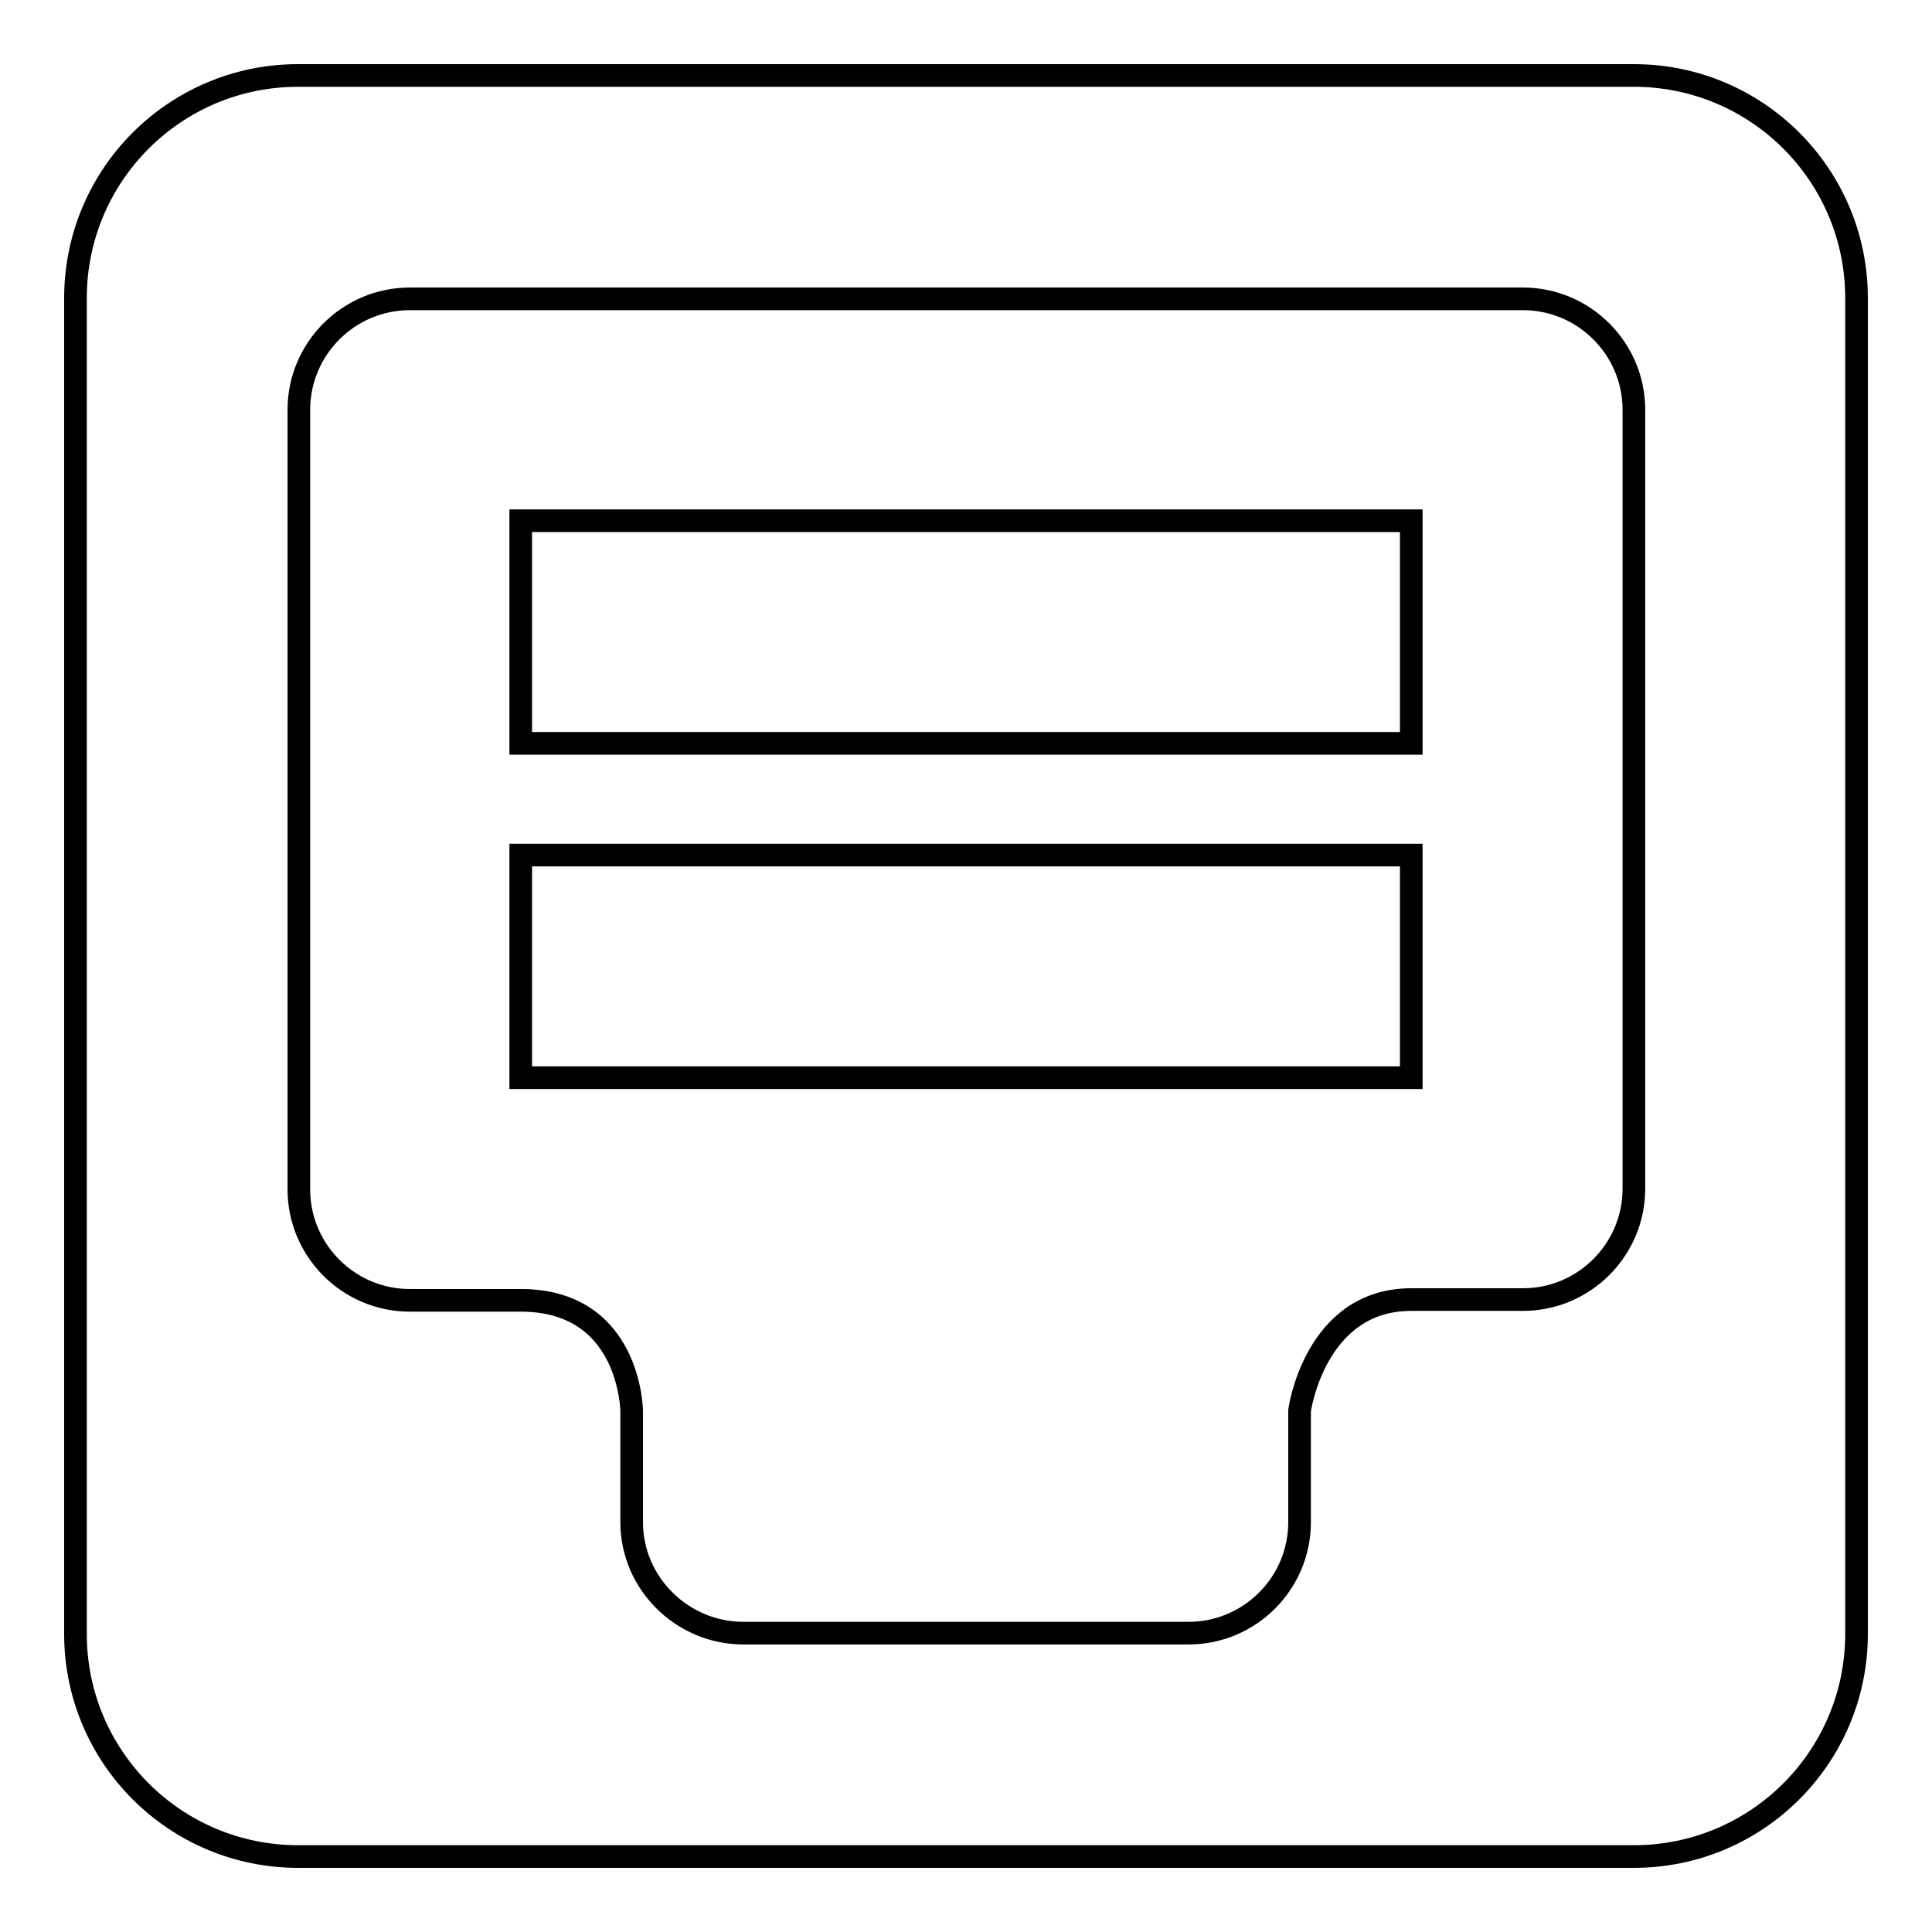
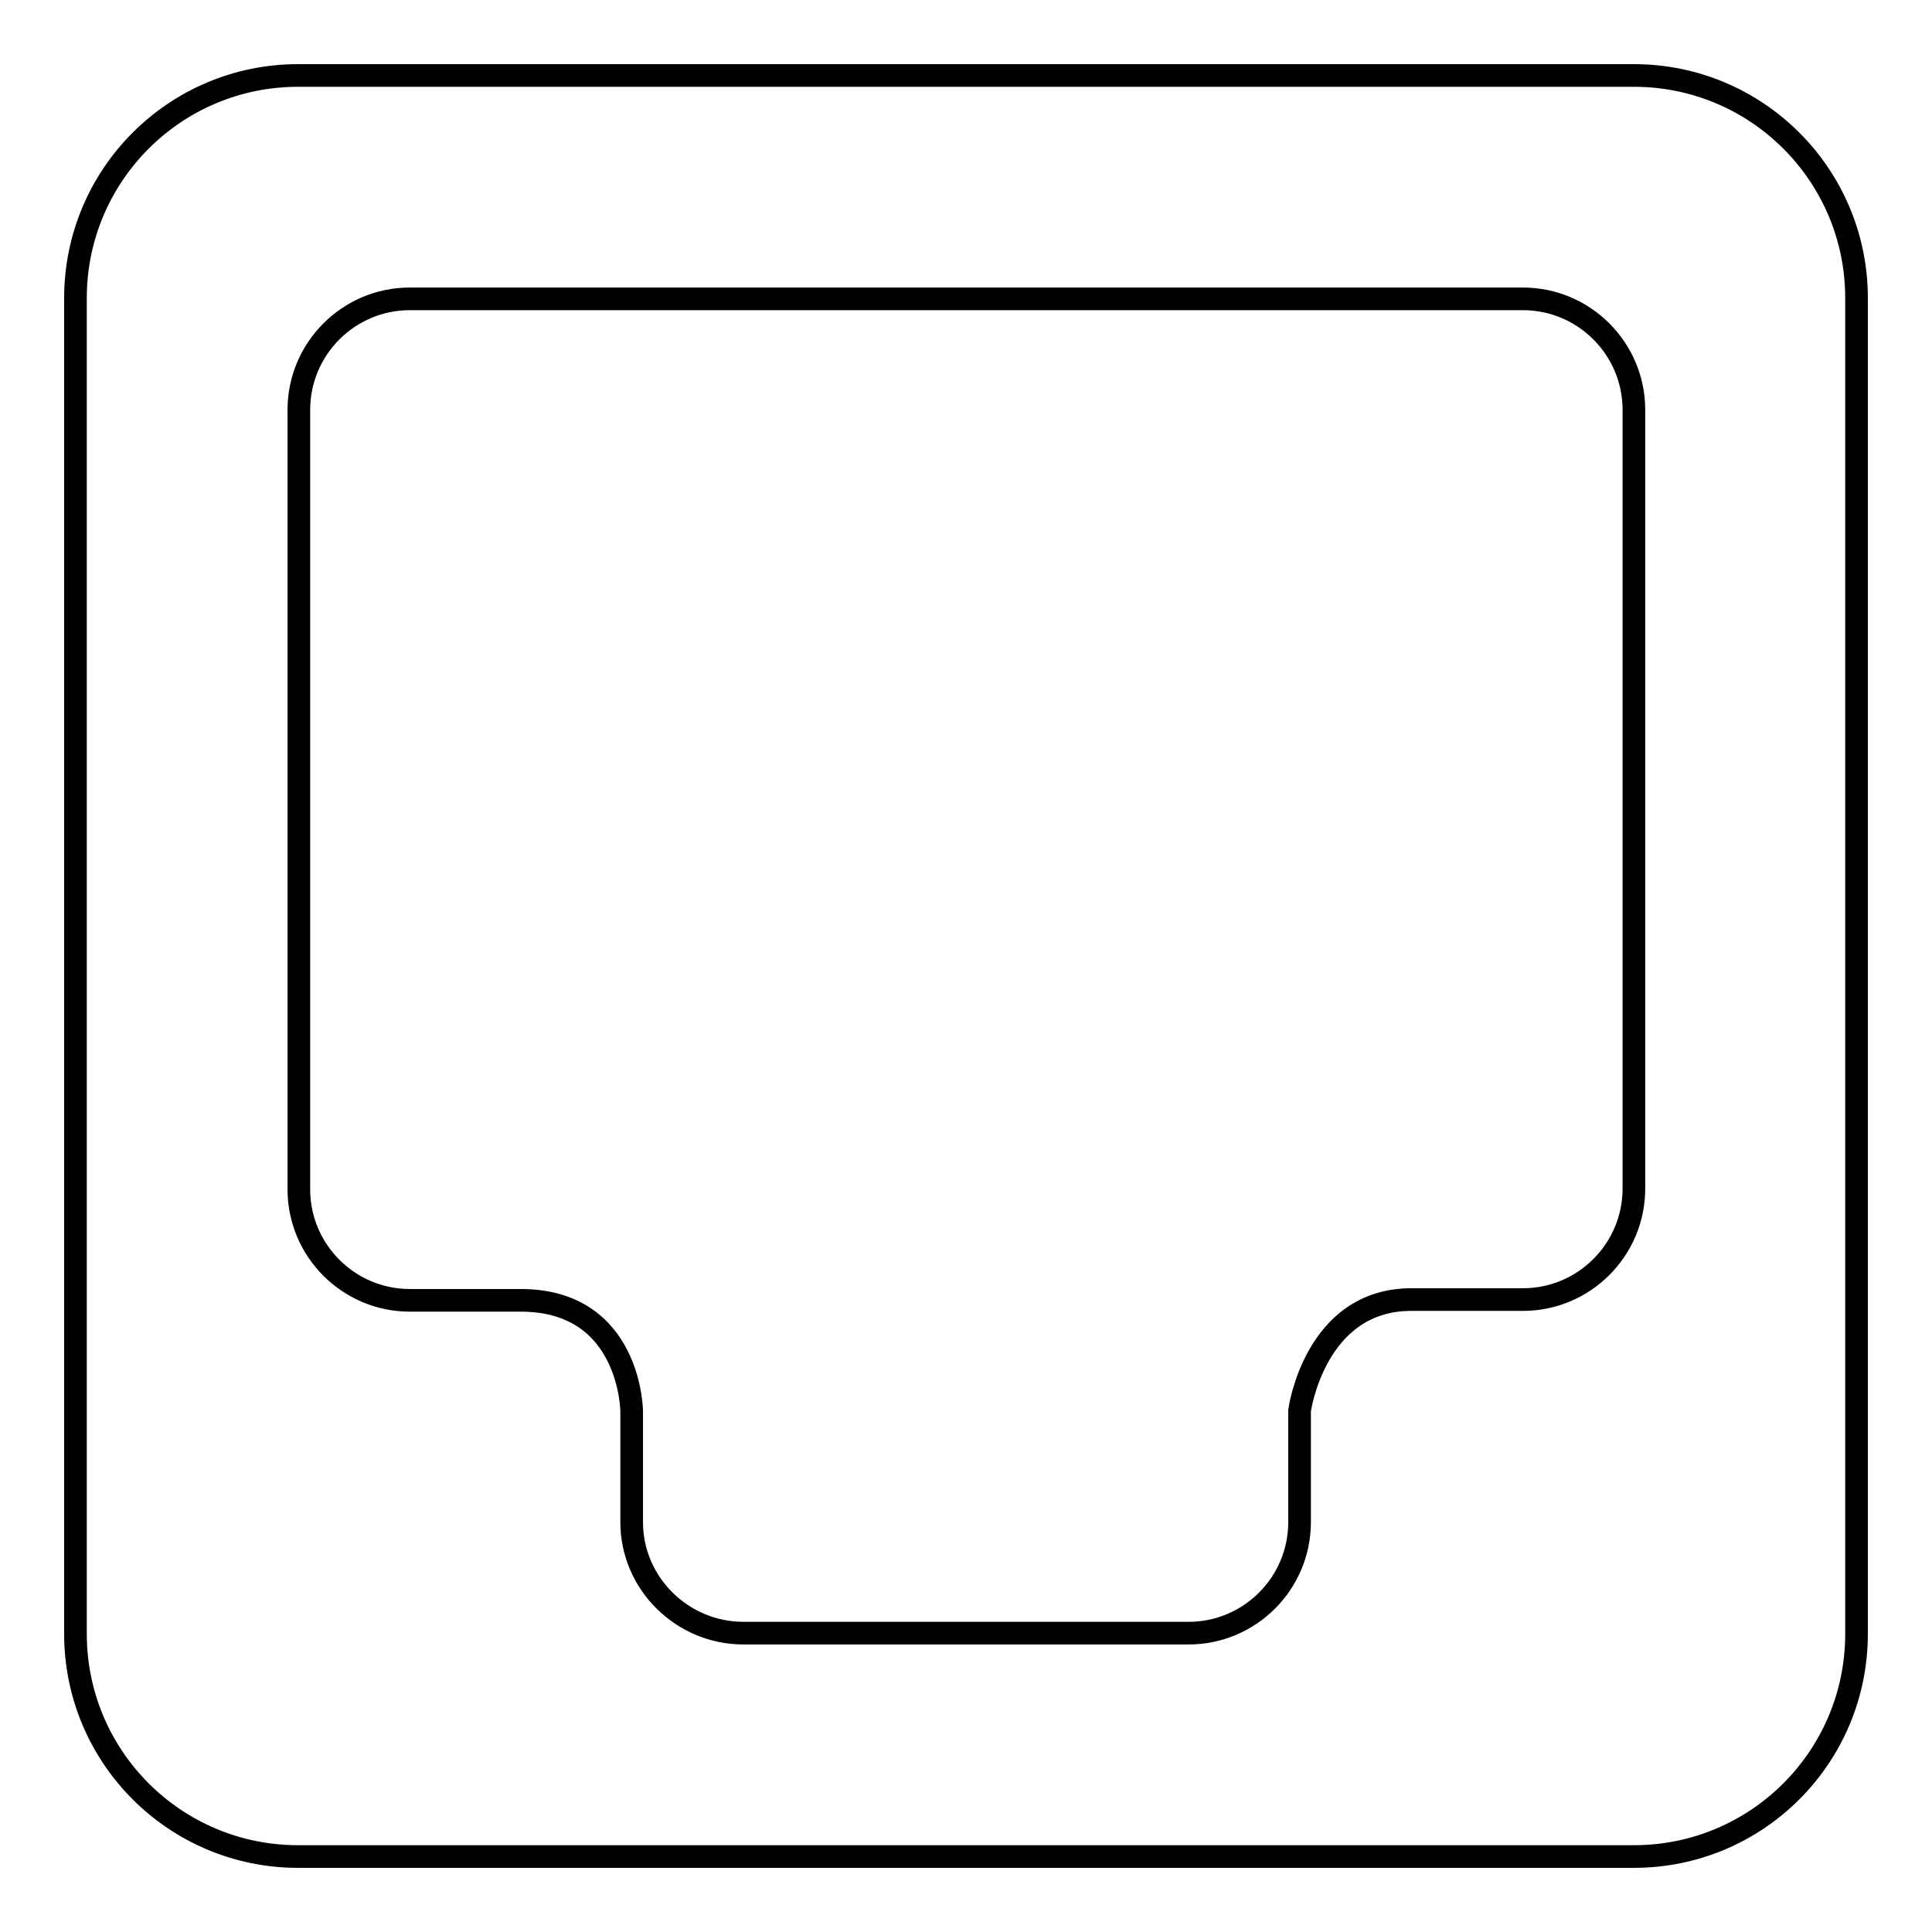
<svg xmlns="http://www.w3.org/2000/svg" version="1.1" x="0px" y="0px" viewBox="0 0 256 256" enable-background="new 0 0 256 256" xml:space="preserve">
  <g>
    <g>
      <path stroke-width="3" fill-opacity="0" stroke="#000000" d="M216.5,10h-177C23.2,10,10,23.2,10,39.5v177c0,16.3,13.2,29.5,29.5,29.5h177c16.3,0,29.5-13.2,29.5-29.5v-177C246,23.2,232.8,10,216.5,10z M216.5,157.5c0,8.1-6.6,14.7-14.7,14.7H187c-12.8,0-14.8,14.7-14.8,14.7v7.4v7.4c0,8.1-6.6,14.7-14.7,14.7h-59c-8.1,0-14.8-6.6-14.8-14.7v-7.4V187c0,0-0.1-14.7-14.7-14.7H54.3c-8.1,0-14.7-6.6-14.7-14.7V54.3c0-8.1,6.6-14.7,14.7-14.7h147.5c8.1,0,14.7,6.6,14.7,14.7V157.5L216.5,157.5z" />
-       <path stroke-width="3" fill-opacity="0" stroke="#000000" d="M69,69h118v29.5H69V69L69,69z" />
-       <path stroke-width="3" fill-opacity="0" stroke="#000000" d="M69,113.3h118v29.5H69V113.3z" />
    </g>
  </g>
</svg>